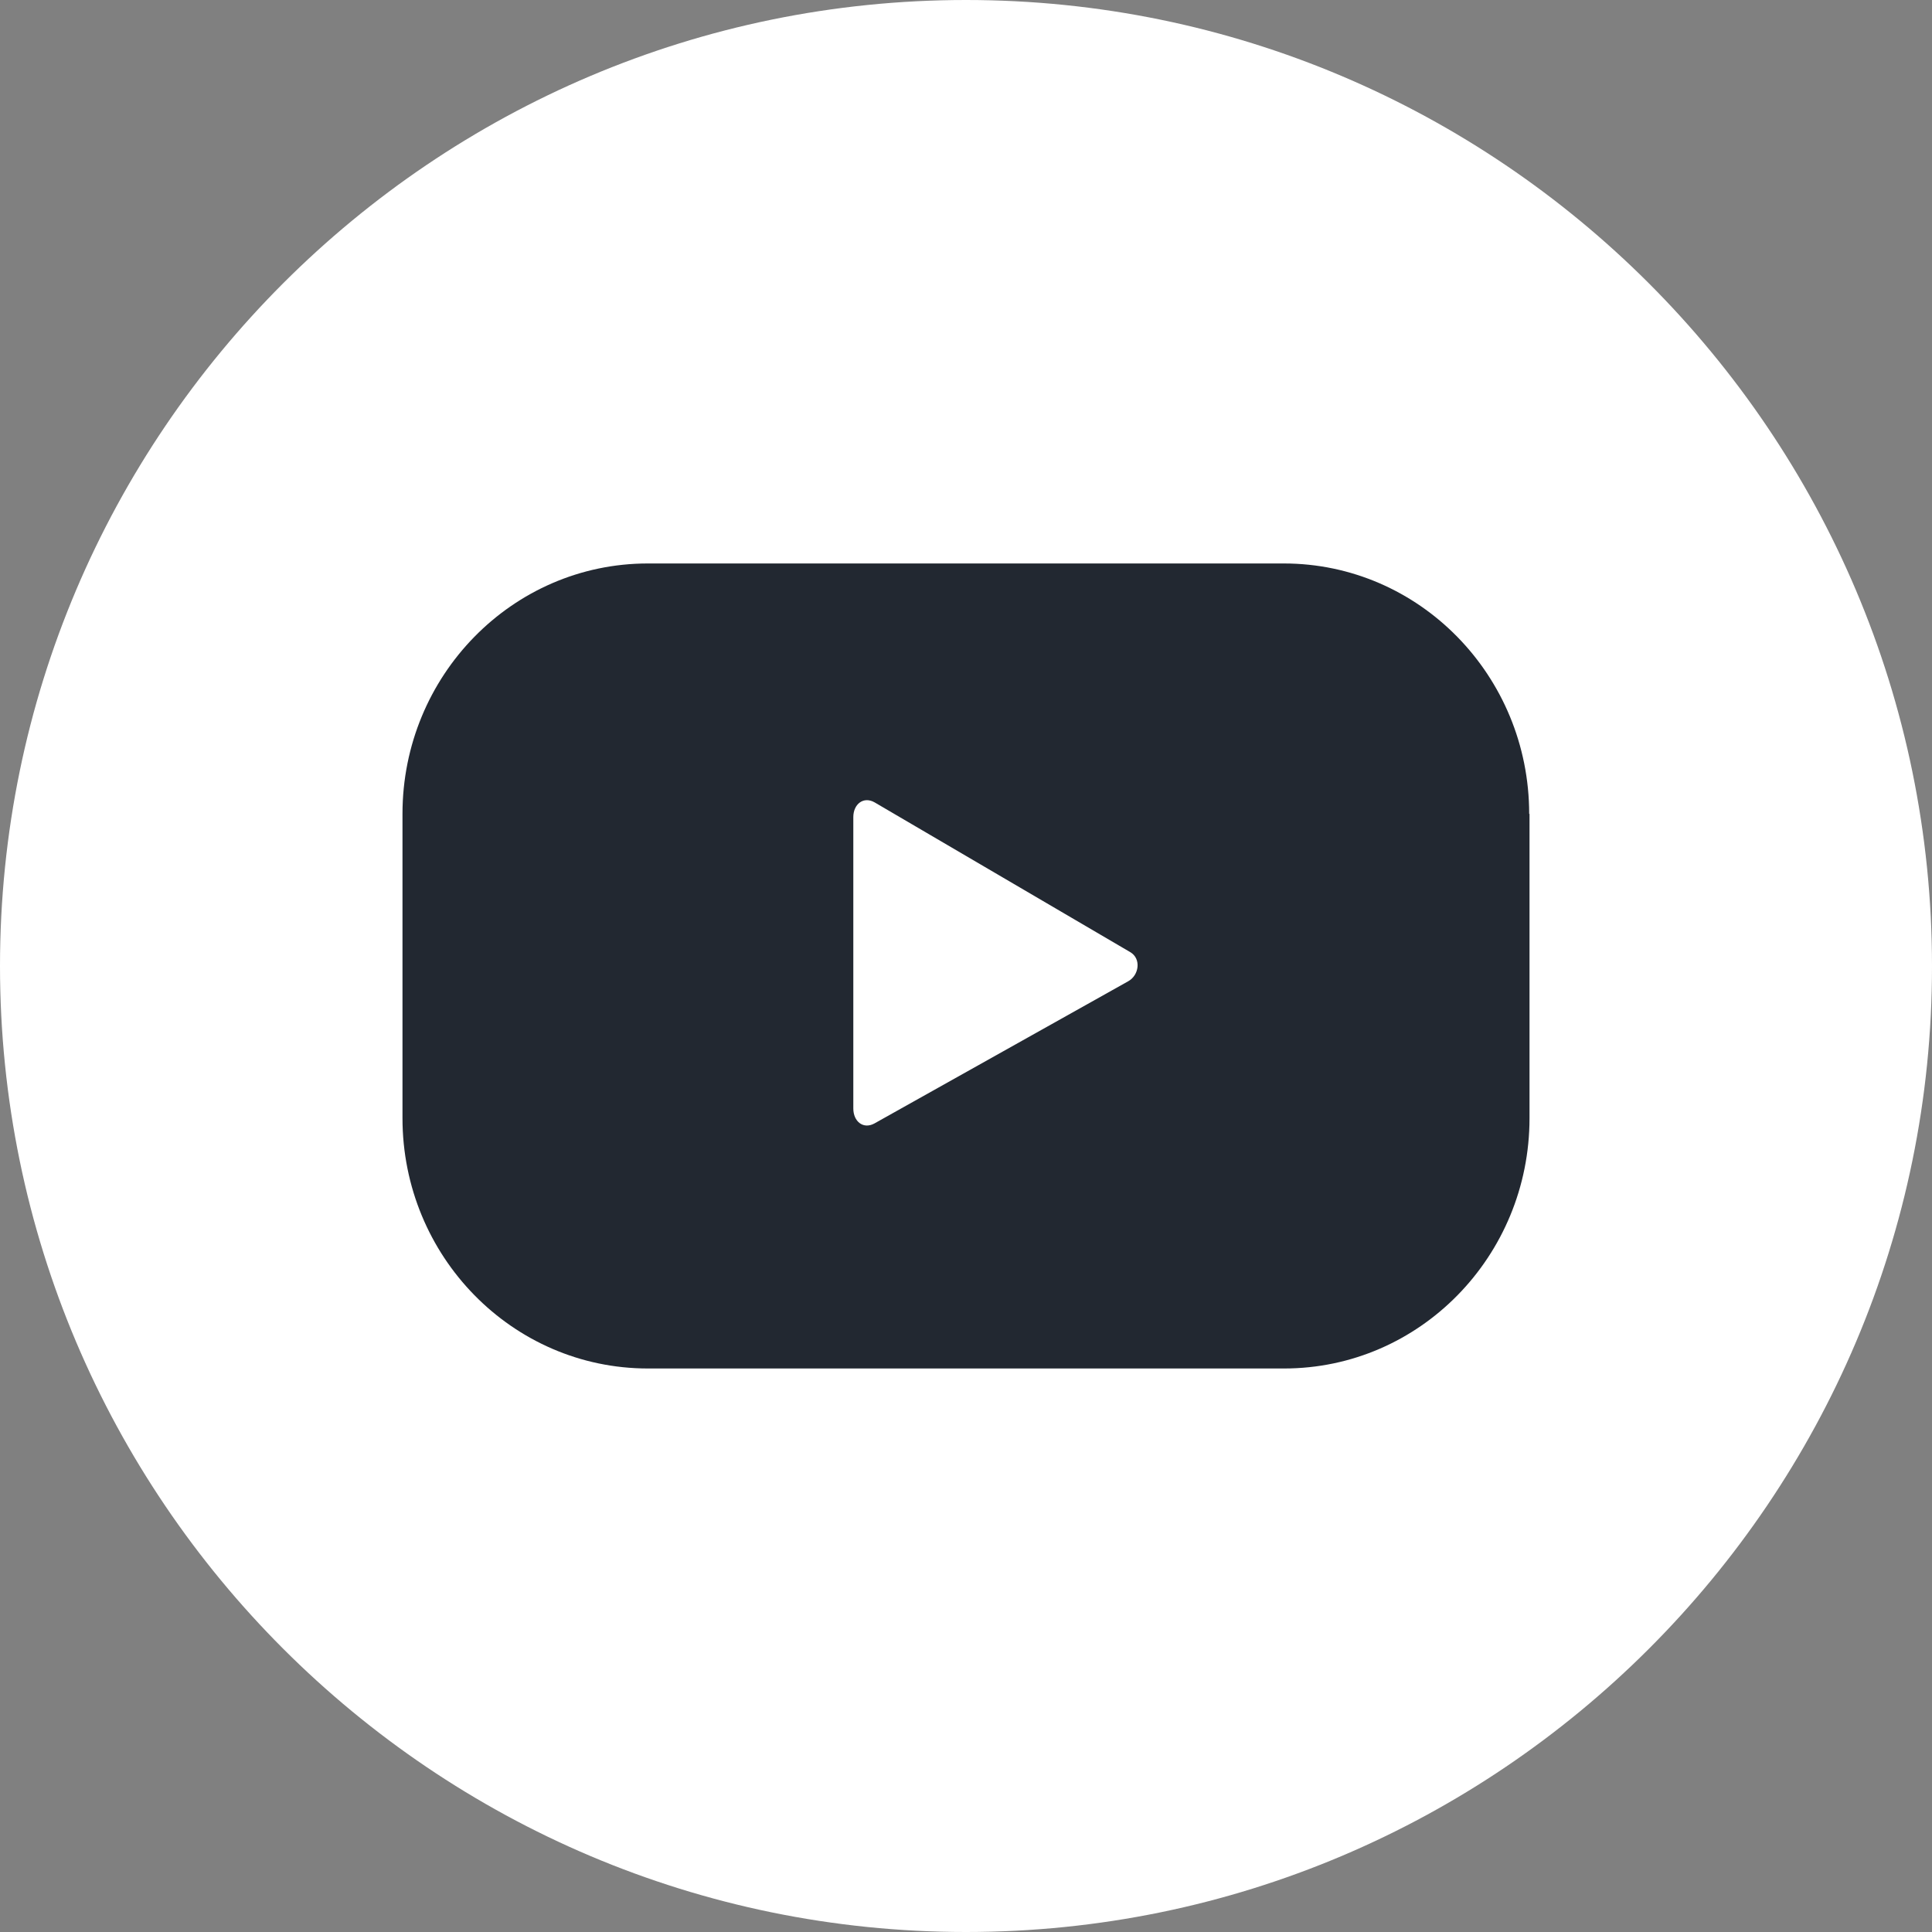
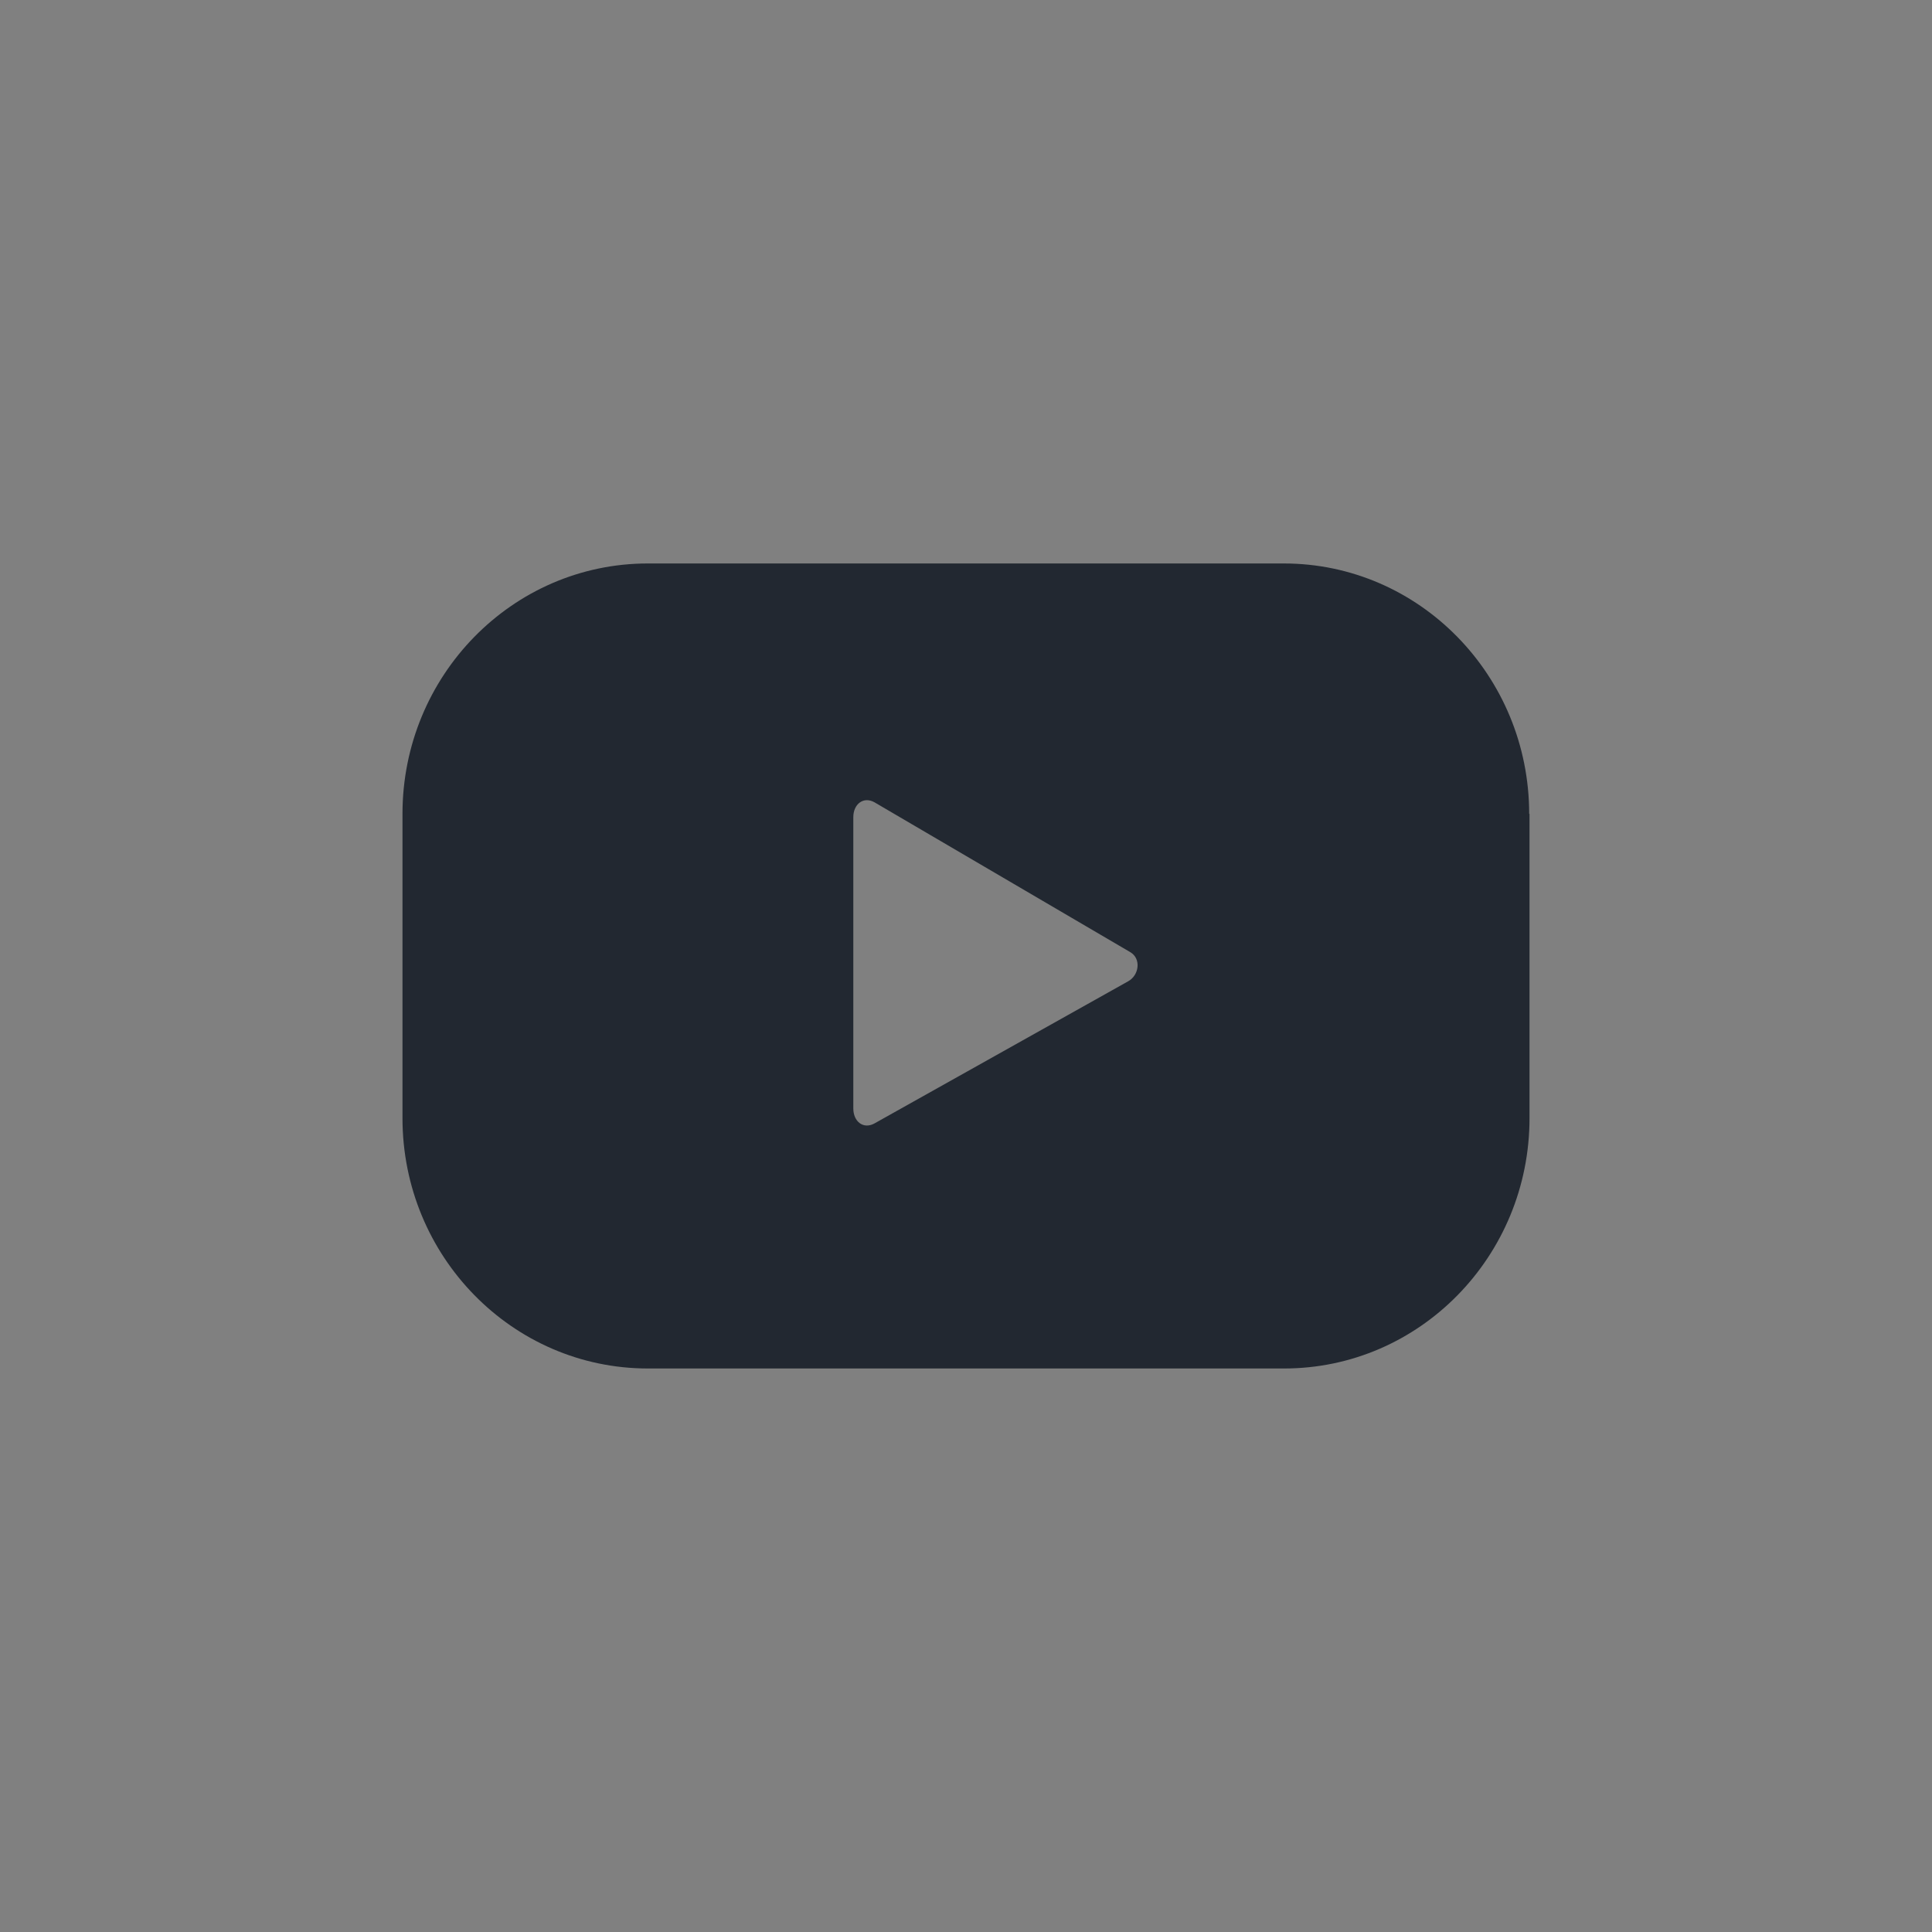
<svg xmlns="http://www.w3.org/2000/svg" width="40" height="40" viewBox="0 0 40 40" fill="none">
  <rect x="0" y="0" width="40" height="40" fill="#808080" stroke="none" />
  <g clip-path="url(#clip0_343_1729)">
-     <path d="M20 40C8.97 40 0 31.03 0 20C0 8.97 8.97 0 20 0C31.03 0 40 8.97 40 20C40.007 31.03 31.03 40 20 40Z" fill="white" />
    <path d="M31.66 16.85C31.66 13.988 29.384 11.666 26.58 11.666H13.413C10.609 11.666 8.333 13.988 8.333 16.85V23.15C8.333 26.011 10.609 28.333 13.413 28.333H26.587C29.391 28.333 31.667 26.011 31.667 23.15V16.85H31.66ZM23.355 20.318L18.102 23.261C17.87 23.386 17.667 23.216 17.667 22.95V16.916C17.667 16.65 17.877 16.48 18.109 16.613L23.399 19.712C23.631 19.845 23.587 20.192 23.355 20.318Z" fill="#222831" />
  </g>
  <defs>
    <clipPath id="clip0_343_1729">
      <rect width="40" height="40" fill="white" />
    </clipPath>
  </defs>
</svg>